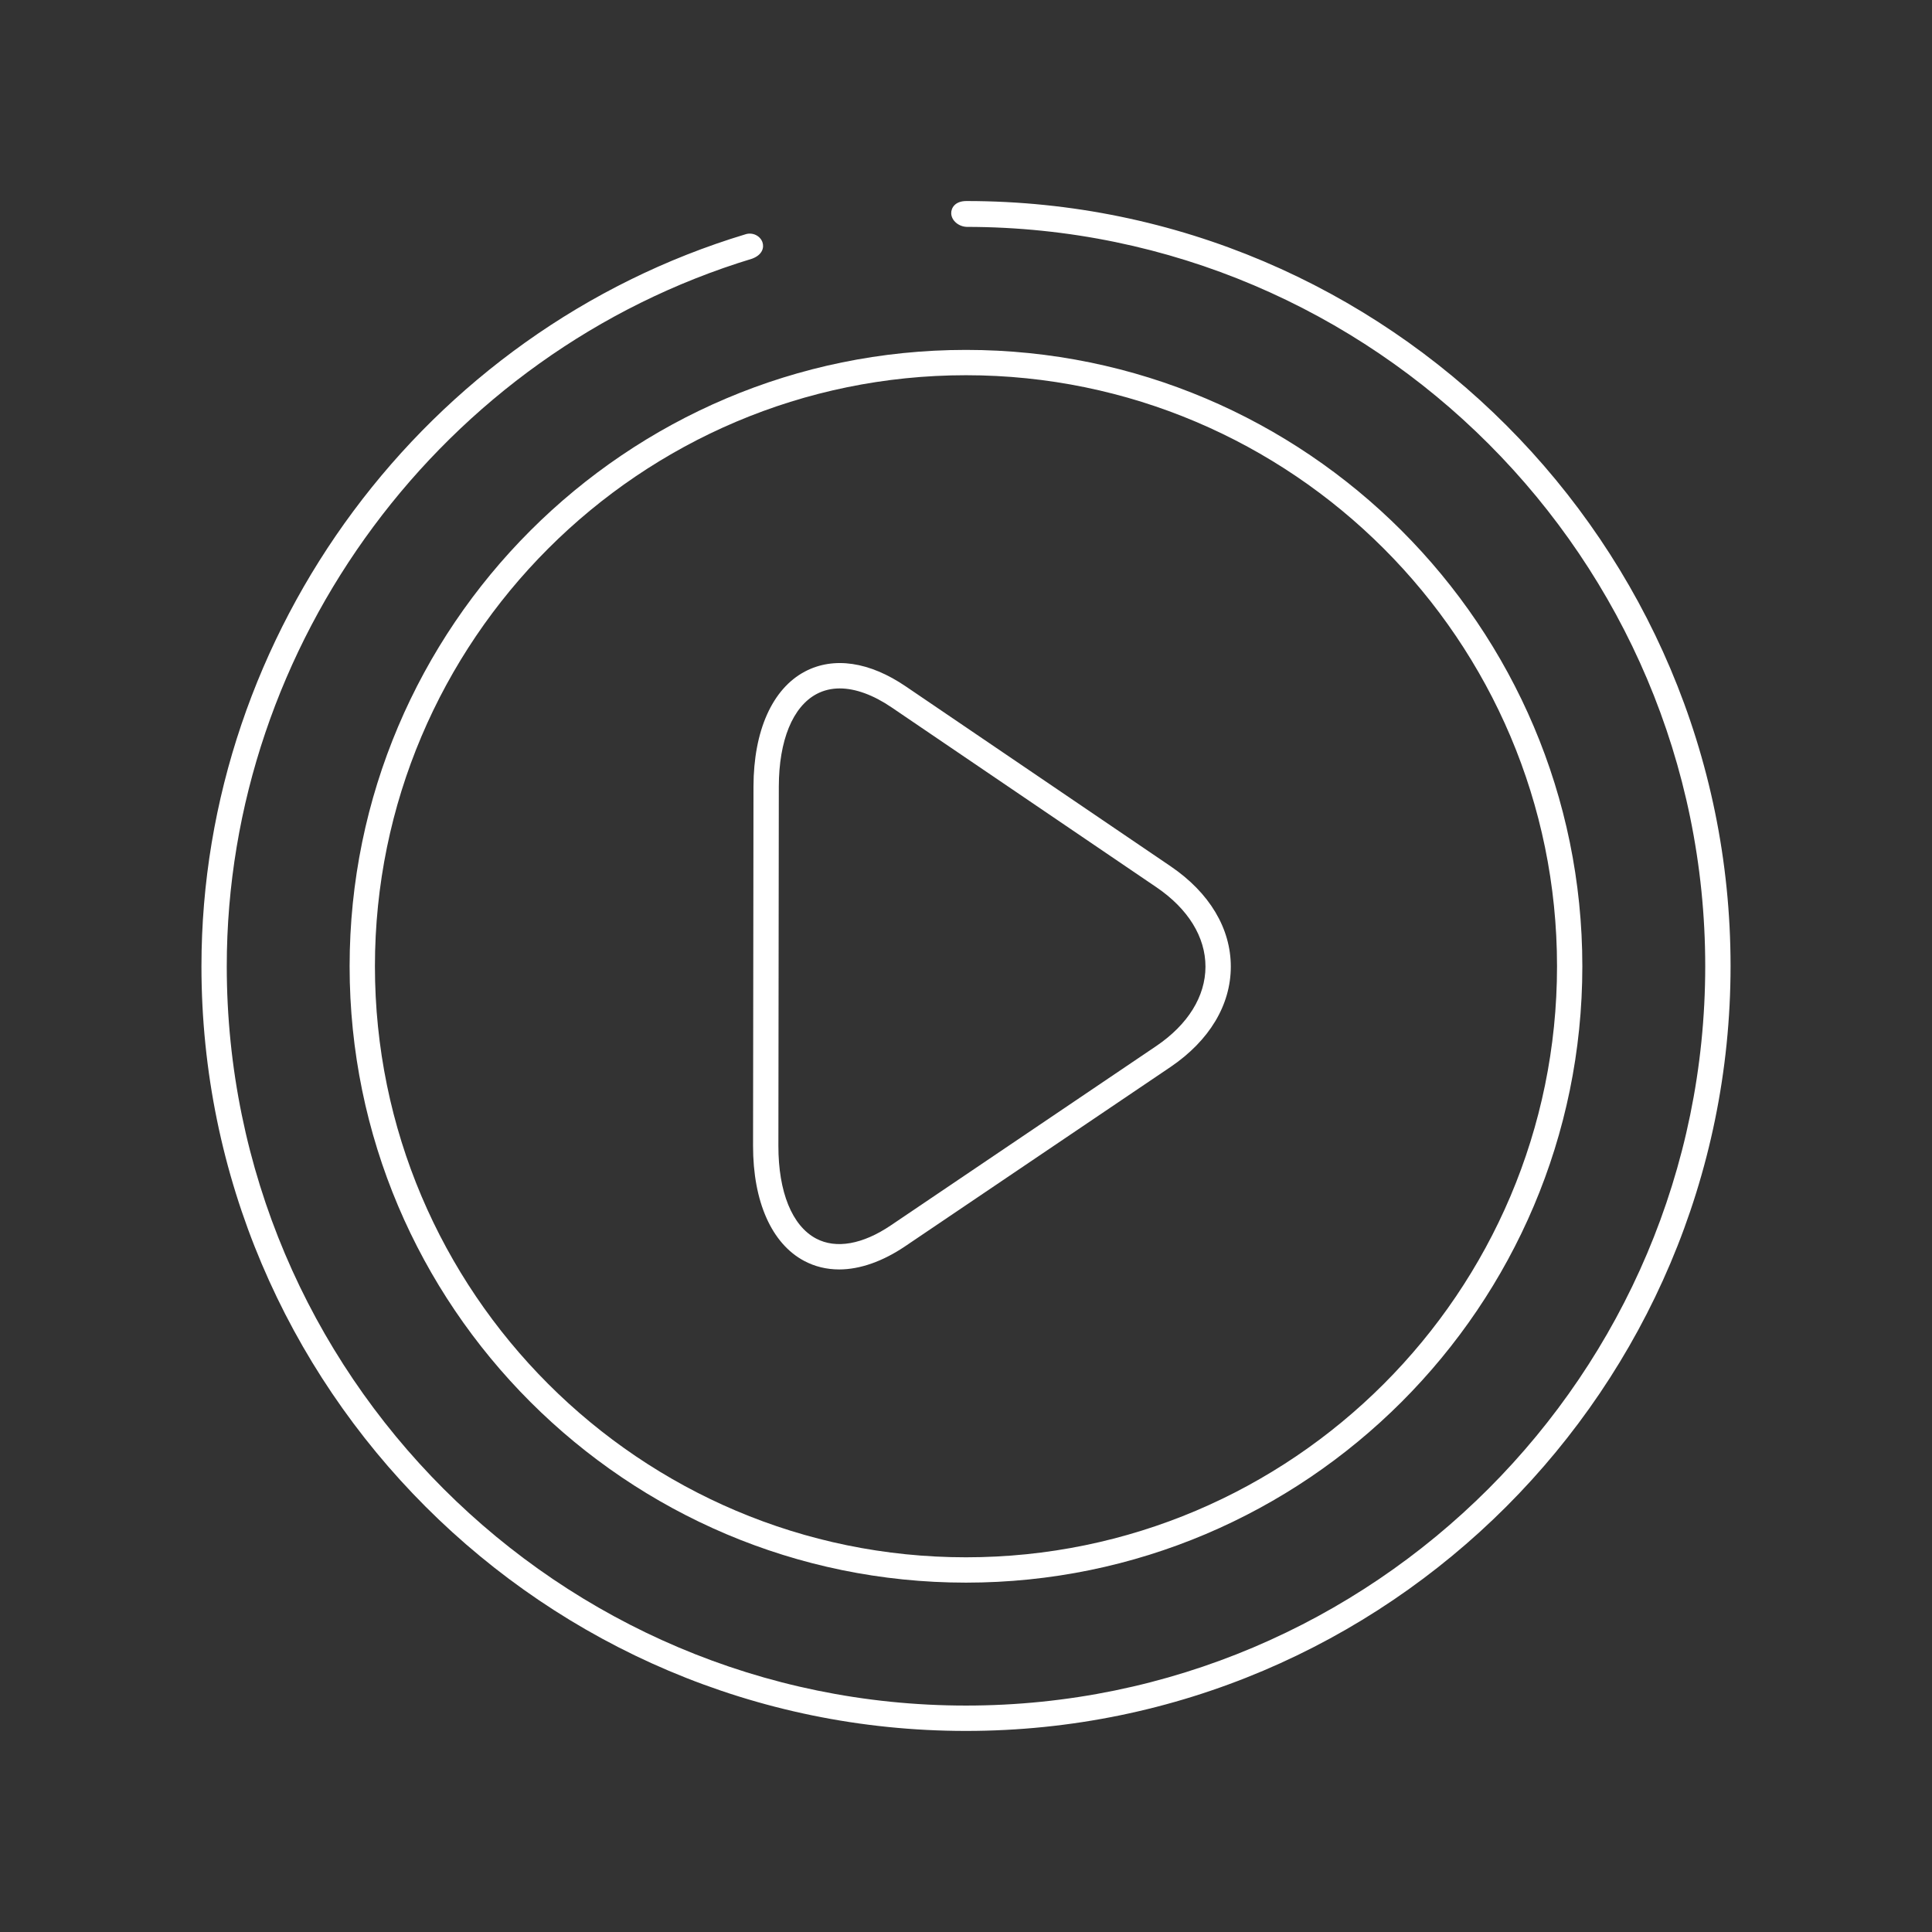
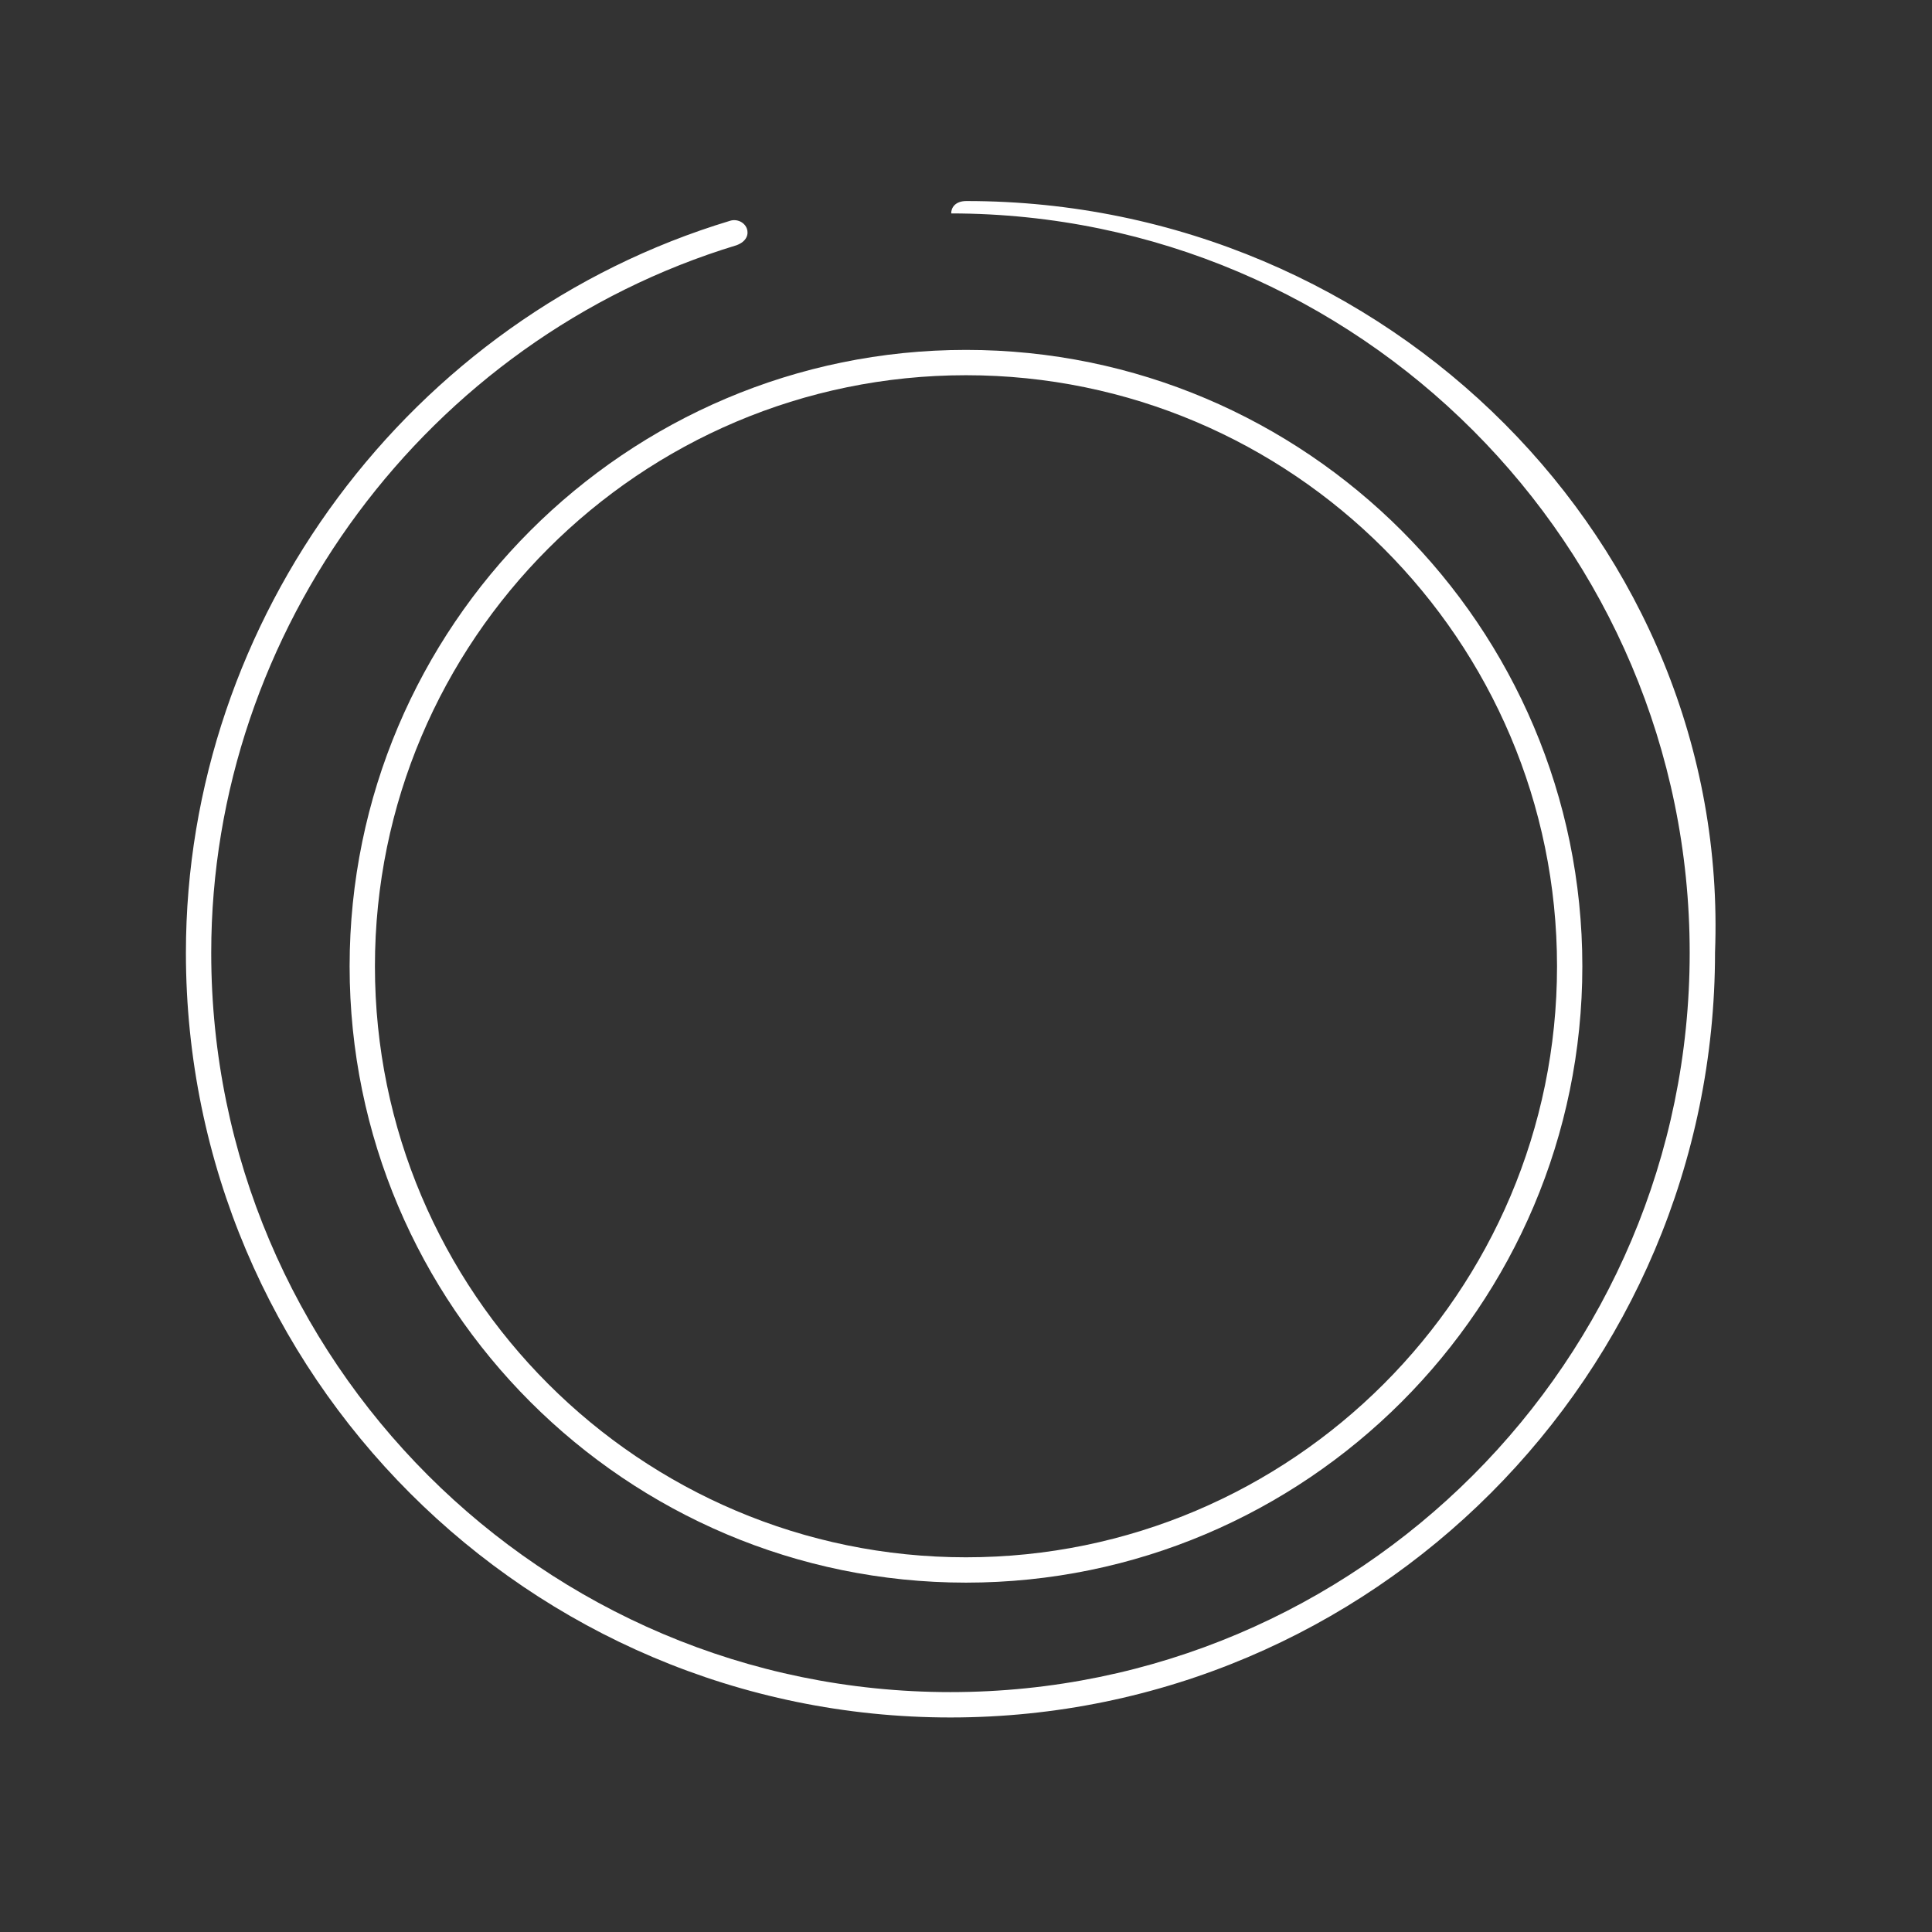
<svg xmlns="http://www.w3.org/2000/svg" xmlns:ns1="http://www.inkscape.org/namespaces/inkscape" xmlns:ns2="http://sodipodi.sourceforge.net/DTD/sodipodi-0.dtd" ns1:version="1.0 (4035a4fb49, 2020-05-01)" ns2:docname="play2.svg" xml:space="preserve" enable-background="new 0 0 1200 1199.999" viewBox="0 0 1200 1199.999" height="1199.999px" width="1200px" y="0px" x="0px" id="Capa_1" version="1.0">
  <rect x="0" y="0" width="1200" height="1199.999" fill="#333333" stroke="none" />
  <defs id="defs13" />
  <ns2:namedview ns1:current-layer="Capa_1" ns1:window-maximized="1" ns1:window-y="-8" ns1:window-x="-8" ns1:cy="767.32022" ns1:cx="770.81309" ns1:zoom="0.35833363" showgrid="false" id="namedview11" ns1:window-height="1027" ns1:window-width="1920" ns1:pageshadow="2" ns1:pageopacity="0" guidetolerance="10" gridtolerance="10" objecttolerance="10" borderopacity="1" bordercolor="#666666" pagecolor="#ffffff" />
  <g style="fill:#ffffff" id="g8">
-     <path style="fill:#ffffff" id="path2" d="M499.49,783.174c6.619,3.52,13.941,5.301,21.752,5.301c12.861,0,27.04-4.985,40.981-14.41l164.78-111.33   c24.136-16.361,37.446-38.485,37.474-62.306c0.014-23.793-13.238-45.925-37.32-62.321L562.658,426.379   c-22.581-15.4-44.838-18.696-62.691-9.285c-20.253,10.701-31.907,36.746-31.963,71.463l-0.267,223.068   C467.695,746.345,479.267,772.424,499.49,783.174z M483.473,711.653l0.267-223.067c0.042-28.702,8.626-49.691,23.562-57.58   c4.306-2.265,9.102-3.415,14.291-3.415c9.747,0,20.883,4.082,32.23,11.802l164.499,111.723   c19.648,13.379,30.448,30.89,30.419,49.305c-0.014,18.436-10.869,35.938-30.546,49.283L553.402,761.036   c-17.574,11.907-34.123,14.831-46.536,8.239C491.958,761.344,483.431,740.342,483.473,711.653z" fill="#DE2529" />
    <path style="fill:#ffffff" id="path4" d="M217.153,600.169c0,211.098,171.736,382.834,382.839,382.834c211.089,0,382.827-171.736,382.827-382.834   c0-211.097-171.737-382.84-382.827-382.84C388.889,217.329,217.153,389.072,217.153,600.169z M232.875,600.169   c0-202.422,164.696-367.111,367.118-367.111s367.104,164.689,367.104,367.111c0,202.416-164.681,367.098-367.104,367.098   S232.875,802.585,232.875,600.169z" fill="#DE2529" />
-     <path style="fill:#ffffff" id="path6" d="M600.358,124.866h-0.126c-7.125,0-9.523,4.398-9.411,7.694c0.155,4.558,4.741,8.206,9.65,8.36   c252.913,0.26,458.673,206.284,458.673,459.196c0,253.215-205.971,459.24-459.15,459.24s-459.15-205.985-459.15-459.2   c0-200.459,134.078-381.15,326.278-439.472c6.535-2.427,7.559-7.017,6.451-10.215c-1.417-4.074-6.2-6.352-10.52-4.956   c-198.971,60.041-337.931,247.001-337.931,454.655c0,261.882,213.025,474.942,474.871,474.942s474.886-213.271,474.886-475.153   C1074.879,338.314,862.007,124.866,600.358,124.866z" fill="#DE2529" />
+     <path style="fill:#ffffff" id="path6" d="M600.358,124.866h-0.126c-7.125,0-9.523,4.398-9.411,7.694c252.913,0.26,458.673,206.284,458.673,459.196c0,253.215-205.971,459.24-459.15,459.24s-459.15-205.985-459.15-459.2   c0-200.459,134.078-381.15,326.278-439.472c6.535-2.427,7.559-7.017,6.451-10.215c-1.417-4.074-6.2-6.352-10.52-4.956   c-198.971,60.041-337.931,247.001-337.931,454.655c0,261.882,213.025,474.942,474.871,474.942s474.886-213.271,474.886-475.153   C1074.879,338.314,862.007,124.866,600.358,124.866z" fill="#DE2529" />
  </g>
</svg>